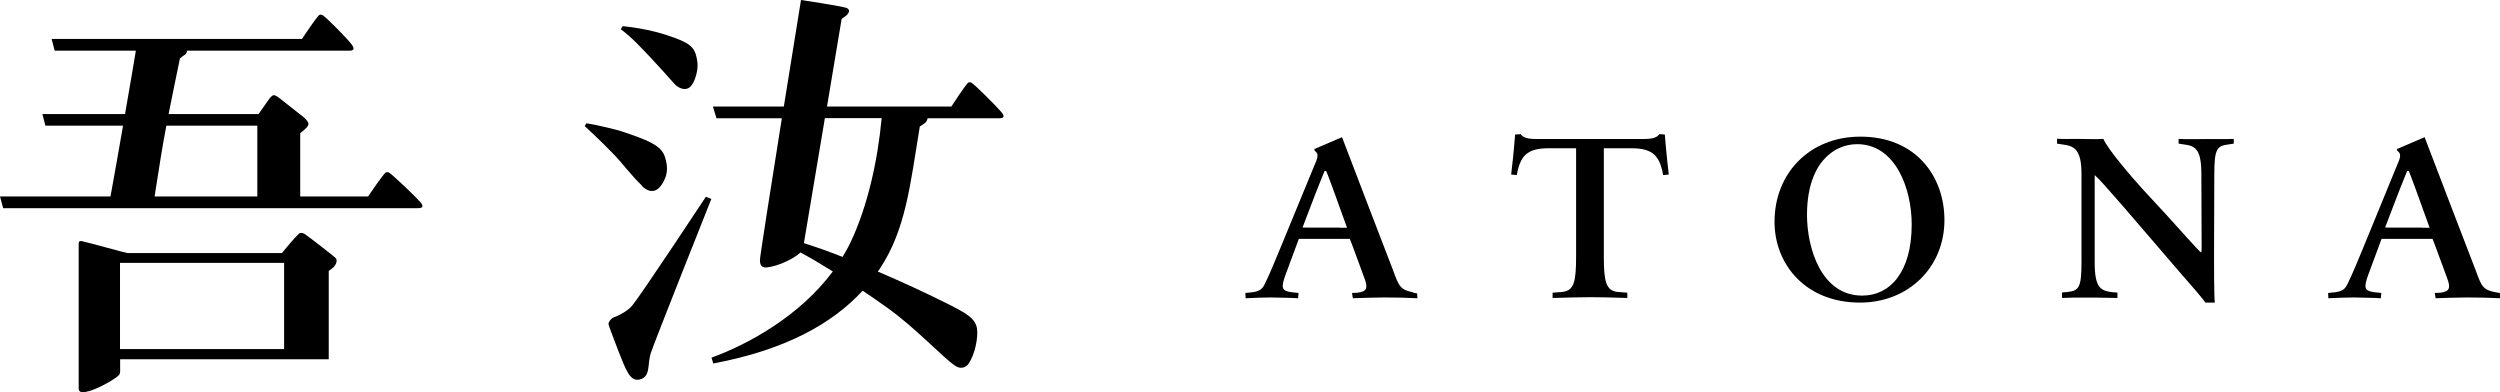
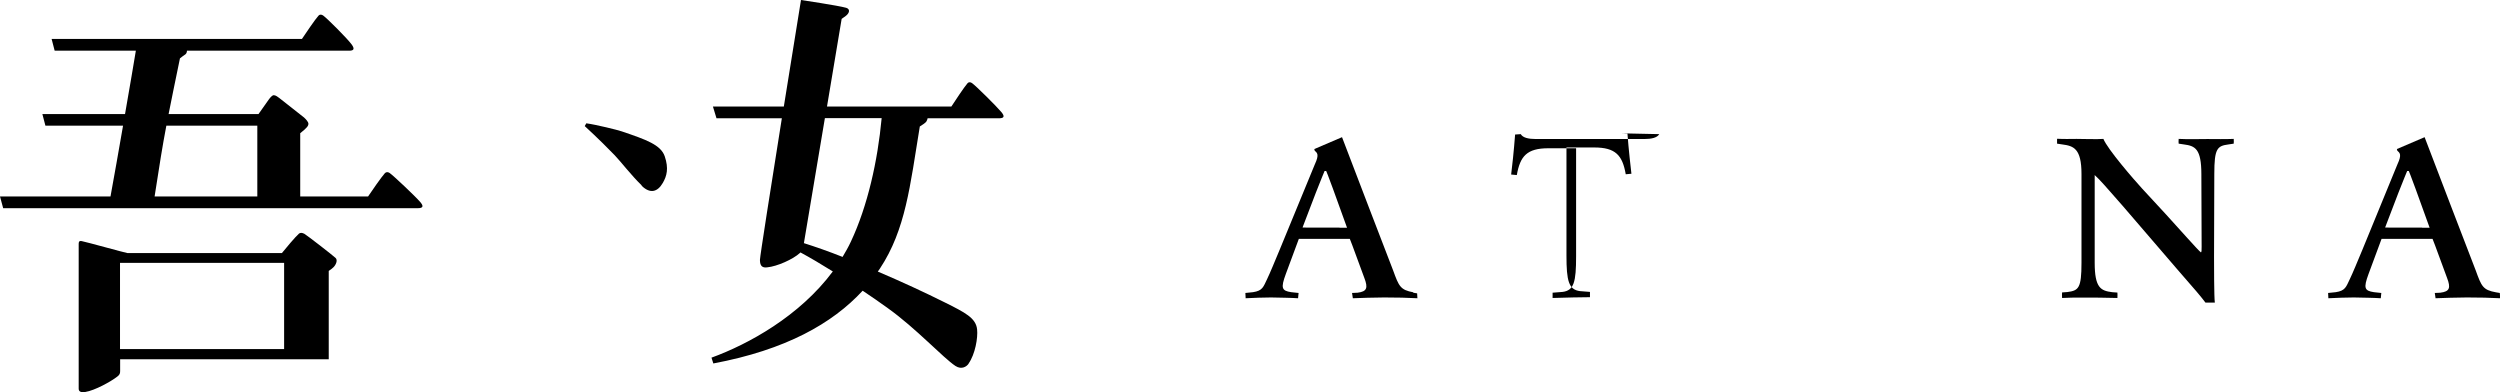
<svg xmlns="http://www.w3.org/2000/svg" id="b" data-name="レイヤー 2" viewBox="0 0 189.36 29.71">
  <g id="c" data-name="レイヤー 1">
    <g>
      <path d="m107.05,22.14c-.98-.18-1.09-.45-1.53-1.66,0,0-3.57-9.27-3.87-10.09l-2.1.9.03.12c.18.17.37.27.01,1.04l-2.66,6.46c-.41.98-.72,1.74-.95,2.22-.29.6-.34.89-1.07,1l-.58.06.02.4c.68-.03,1.28-.06,1.92-.06.8.02,1.44.02,2.05.06l.04-.4-.56-.06c-.72-.11-.8-.31-.41-1.37l.99-2.67h3.86l.19.49.91,2.47c.29.76.2,1.03-.51,1.12l-.42.02.06.4c.68-.02,1.53-.06,2.37-.06,1.01,0,1.73.02,2.52.06l-.02-.37-.3-.05h0Zm-5.59-4.9h-2.29c-.47,0-.51-.01-.51-.01l1.01-2.64c.33-.85.66-1.64.66-1.64h.12s.16.37.51,1.34l1.07,2.96h-.57Z" style="stroke-width: 0px;" />
      <path d="m189.34,22.19l-.29-.05c-.99-.18-1.09-.45-1.53-1.66,0,0-3.57-9.27-3.87-10.09l-2.1.9.03.12c.18.17.37.27.01,1.04l-2.65,6.46c-.41.98-.72,1.74-.95,2.22-.29.6-.34.89-1.07,1l-.58.06.02.4c.68-.03,1.28-.06,1.92-.06.8.02,1.44.02,2.05.06l.04-.4-.56-.06c-.72-.11-.8-.31-.41-1.37l.99-2.67h3.86l.19.49.91,2.47c.29.76.2,1.03-.51,1.12l-.42.02.06.4c.68-.02,1.53-.06,2.37-.06,1.01,0,1.73.02,2.52.06l-.02-.37h0Zm-5.88-4.95h-2.29c-.47,0-.51-.01-.51-.01l1.01-2.64c.33-.85.66-1.64.66-1.64h.12s.16.37.51,1.34l1.07,2.96h-.57Z" style="stroke-width: 0px;" />
      <path d="m169.21,10.52c-.8.03-1.21.01-2.01.01s-1.38.03-2.18-.01c-.02.16,0,.27,0,.36l.4.06c.85.11,1.32.33,1.32,2.25l.02,5.5c0,.29,0,.38-.05.43-.18-.11-1.87-2.04-2.64-2.87l-1.82-1.97c-.63-.69-2.62-2.98-2.93-3.76-.43.04-1.65,0-2.04,0-.56,0-.8.02-1.47-.01-.01.12.01.24,0,.37l.4.06c.85.11,1.45.31,1.45,2.23v6.74c0,1.92-.22,2.1-1.07,2.21l-.4.03c0,.11-.02.23,0,.42.8-.03.64-.03,1.44-.03s1.95,0,2.75.03c.02-.16,0-.31,0-.41l-.4-.03c-.85-.11-1.32-.31-1.32-2.23v-6.65l.03.04c.31.27.91.95,2.08,2.29l4.18,4.86c1.31,1.49,1.82,2.1,2.1,2.48h.71c-.06-.42-.06-2.91-.06-3.45l.02-6.3c0-1.92.22-2.12,1.07-2.23l.4-.06c0-.11.02-.18,0-.38h0Z" style="stroke-width: 0px;" />
-       <path d="m140.91,10.35c-3.81,0-6.5,2.74-6.5,6.45,0,3.23,2.36,6.12,6.47,6.12,3.67,0,6.4-2.67,6.4-6.25,0-3.31-2.16-6.32-6.36-6.32h0Zm.14,12.04c-3.11,0-4.18-3.61-4.18-6.11,0-3.87,1.98-5.36,3.8-5.36,2.89,0,4.13,3.34,4.13,6.08,0,3.65-1.67,5.39-3.74,5.39h0Z" style="stroke-width: 0px;" />
-       <path d="m125.68,10.16c-.16.27-.58.37-1.14.37h-8.21c-.56,0-.99-.1-1.14-.37l-.43.03c-.08,1.1-.25,2.71-.3,3.03l.43.04c.25-1.43.76-2.03,2.39-2.03h2.1v8.19c0,1.93-.16,2.58-1.02,2.69l-.76.06v.4c1.15-.03,2.04-.06,2.83-.06s1.68.02,2.83.06v-.4l-.76-.06c-.85-.11-1.02-.77-1.02-2.69v-8.19h2.1c1.63,0,2.14.6,2.39,2.03l.43-.04c-.04-.31-.22-1.93-.3-3.03l-.43-.03h.02Z" style="stroke-width: 0px;" />
+       <path d="m125.68,10.16c-.16.27-.58.37-1.14.37h-8.21c-.56,0-.99-.1-1.14-.37l-.43.03c-.08,1.1-.25,2.71-.3,3.03l.43.04c.25-1.43.76-2.03,2.39-2.03h2.1v8.19c0,1.93-.16,2.58-1.02,2.69l-.76.06v.4c1.15-.03,2.04-.06,2.83-.06v-.4l-.76-.06c-.85-.11-1.02-.77-1.02-2.69v-8.19h2.1c1.63,0,2.14.6,2.39,2.03l.43-.04c-.04-.31-.22-1.93-.3-3.03l-.43-.03h.02Z" style="stroke-width: 0px;" />
      <path d="m48.6,14.07c.66.64,1.21.46,1.6-.21.31-.53.46-1.1.15-2.02-.3-.87-1.4-1.26-3.26-1.89-.32-.11-1.94-.51-2.68-.61l-.12.21c.15.15.95.85,2.27,2.21.48.5,1.22,1.48,2.05,2.29Z" style="stroke-width: 0px;" />
      <path d="m23,17.69c-.12-.07-.27-.07-.36.01-.27.24-1,1.11-1.29,1.47h-11.69c-.21-.03-3.07-.83-3.48-.91-.12-.02-.22,0-.22.19v10.99c0,.23.18.3.5.25.72-.11,1.96-.8,2.43-1.17.17-.13.21-.23.21-.41,0,.02,0-.33,0-.9h15.8v-6.69c.14-.09.27-.19.35-.27.19-.18.35-.54.17-.71-.21-.2-2.14-1.7-2.41-1.86Zm-13.91,8.75v-6.53h12.43v6.53h-12.43Z" style="stroke-width: 0px;" />
      <path d="m0,14.88l.24.89h31.39c.44,0,.47-.16.19-.48-.36-.42-2.01-1.98-2.31-2.19-.12-.08-.26-.09-.36.02-.26.29-.99,1.34-1.27,1.76h-5.14v-4.79c.53-.42.62-.56.62-.72,0-.14-.2-.35-.33-.47l-1.88-1.48c-.09-.07-.27-.21-.41-.21s-.3.22-.39.34l-.77,1.09h-6.81c.21-1.05.47-2.35.86-4.22.07-.07.3-.22.42-.31.07-.06.11-.16.11-.27h12.29c.36,0,.43-.14.18-.48-.33-.45-1.86-1.98-2.16-2.19-.12-.08-.26-.09-.35.02-.26.29-.97,1.34-1.25,1.76H3.91l.23.89h6.15c-.14.86-.46,2.74-.82,4.8H3.21l.23.88h5.88c-.34,1.95-.69,3.96-.95,5.36H0Zm12.59-5.36h6.9v5.36h-7.78c.39-2.51.58-3.73.89-5.36Z" style="stroke-width: 0px;" />
      <path d="m73.37,27.53c.49-.7.71-1.94.64-2.58-.09-.87-.92-1.28-2.44-2.04-1.46-.73-3.27-1.57-5.08-2.34.05-.08.11-.15.16-.23,1.95-2.95,2.28-6.25,3.02-10.76.21-.13.44-.28.5-.38.05-.09.08-.17.09-.24h5.4c.42,0,.45-.16.18-.48-.35-.42-1.92-1.98-2.22-2.19-.12-.08-.25-.09-.34.02-.25.29-.95,1.34-1.22,1.76h-9.42c.6-3.55,1.11-6.64,1.11-6.64.07-.06.15-.1.27-.19.36-.26.38-.56.07-.65-.6-.17-3.42-.59-3.42-.59,0,0-.61,3.8-1.3,8.07h-5.37l.27.89h4.95c-.81,5.08-1.66,10.48-1.66,10.73,0,.51.23.6.55.56.75-.07,1.96-.61,2.48-1.09.02-.02.03-.03.04-.04.74.4,1.57.89,2.45,1.44-2.52,3.39-6.41,5.52-9.19,6.53l.14.44c5.49-1.03,9.02-3.03,11.31-5.51.63.42,1.27.86,1.89,1.31,2.15,1.53,4.21,3.78,5.14,4.39.46.3.85.05,1-.18h0Zm-12.48-9.11c.17-.97.91-5.38,1.59-9.47h4.3c-.3,3.23-1.06,6.65-2.33,9.35-.19.41-.41.79-.63,1.16-1.06-.42-2.06-.77-2.92-1.04h0Z" style="stroke-width: 0px;" />
-       <path d="m49.41,4.51c.89.94,1.4,1.55,1.69,1.86.37.38.84.48,1.13.25.41-.32.66-1.32.6-1.85-.12-1.05-.4-1.41-1.69-1.89-.81-.3-2.05-.7-3.97-.9l-.15.23c.94.72,1.48,1.34,2.39,2.29h0Z" style="stroke-width: 0px;" />
-       <path d="m53.47,14.9s-4.87,7.38-5.58,8.24c-.38.48-1.24.85-1.42.91-.18.06-.37.32-.38.48,0,.13.33.94.75,2.06.58,1.48.89,2.3,1.58,2.16.89-.18.6-1.15.87-2,.28-.86,4.59-11.68,4.59-11.68l-.42-.17Z" style="stroke-width: 0px;" />
    </g>
  </g>
</svg>